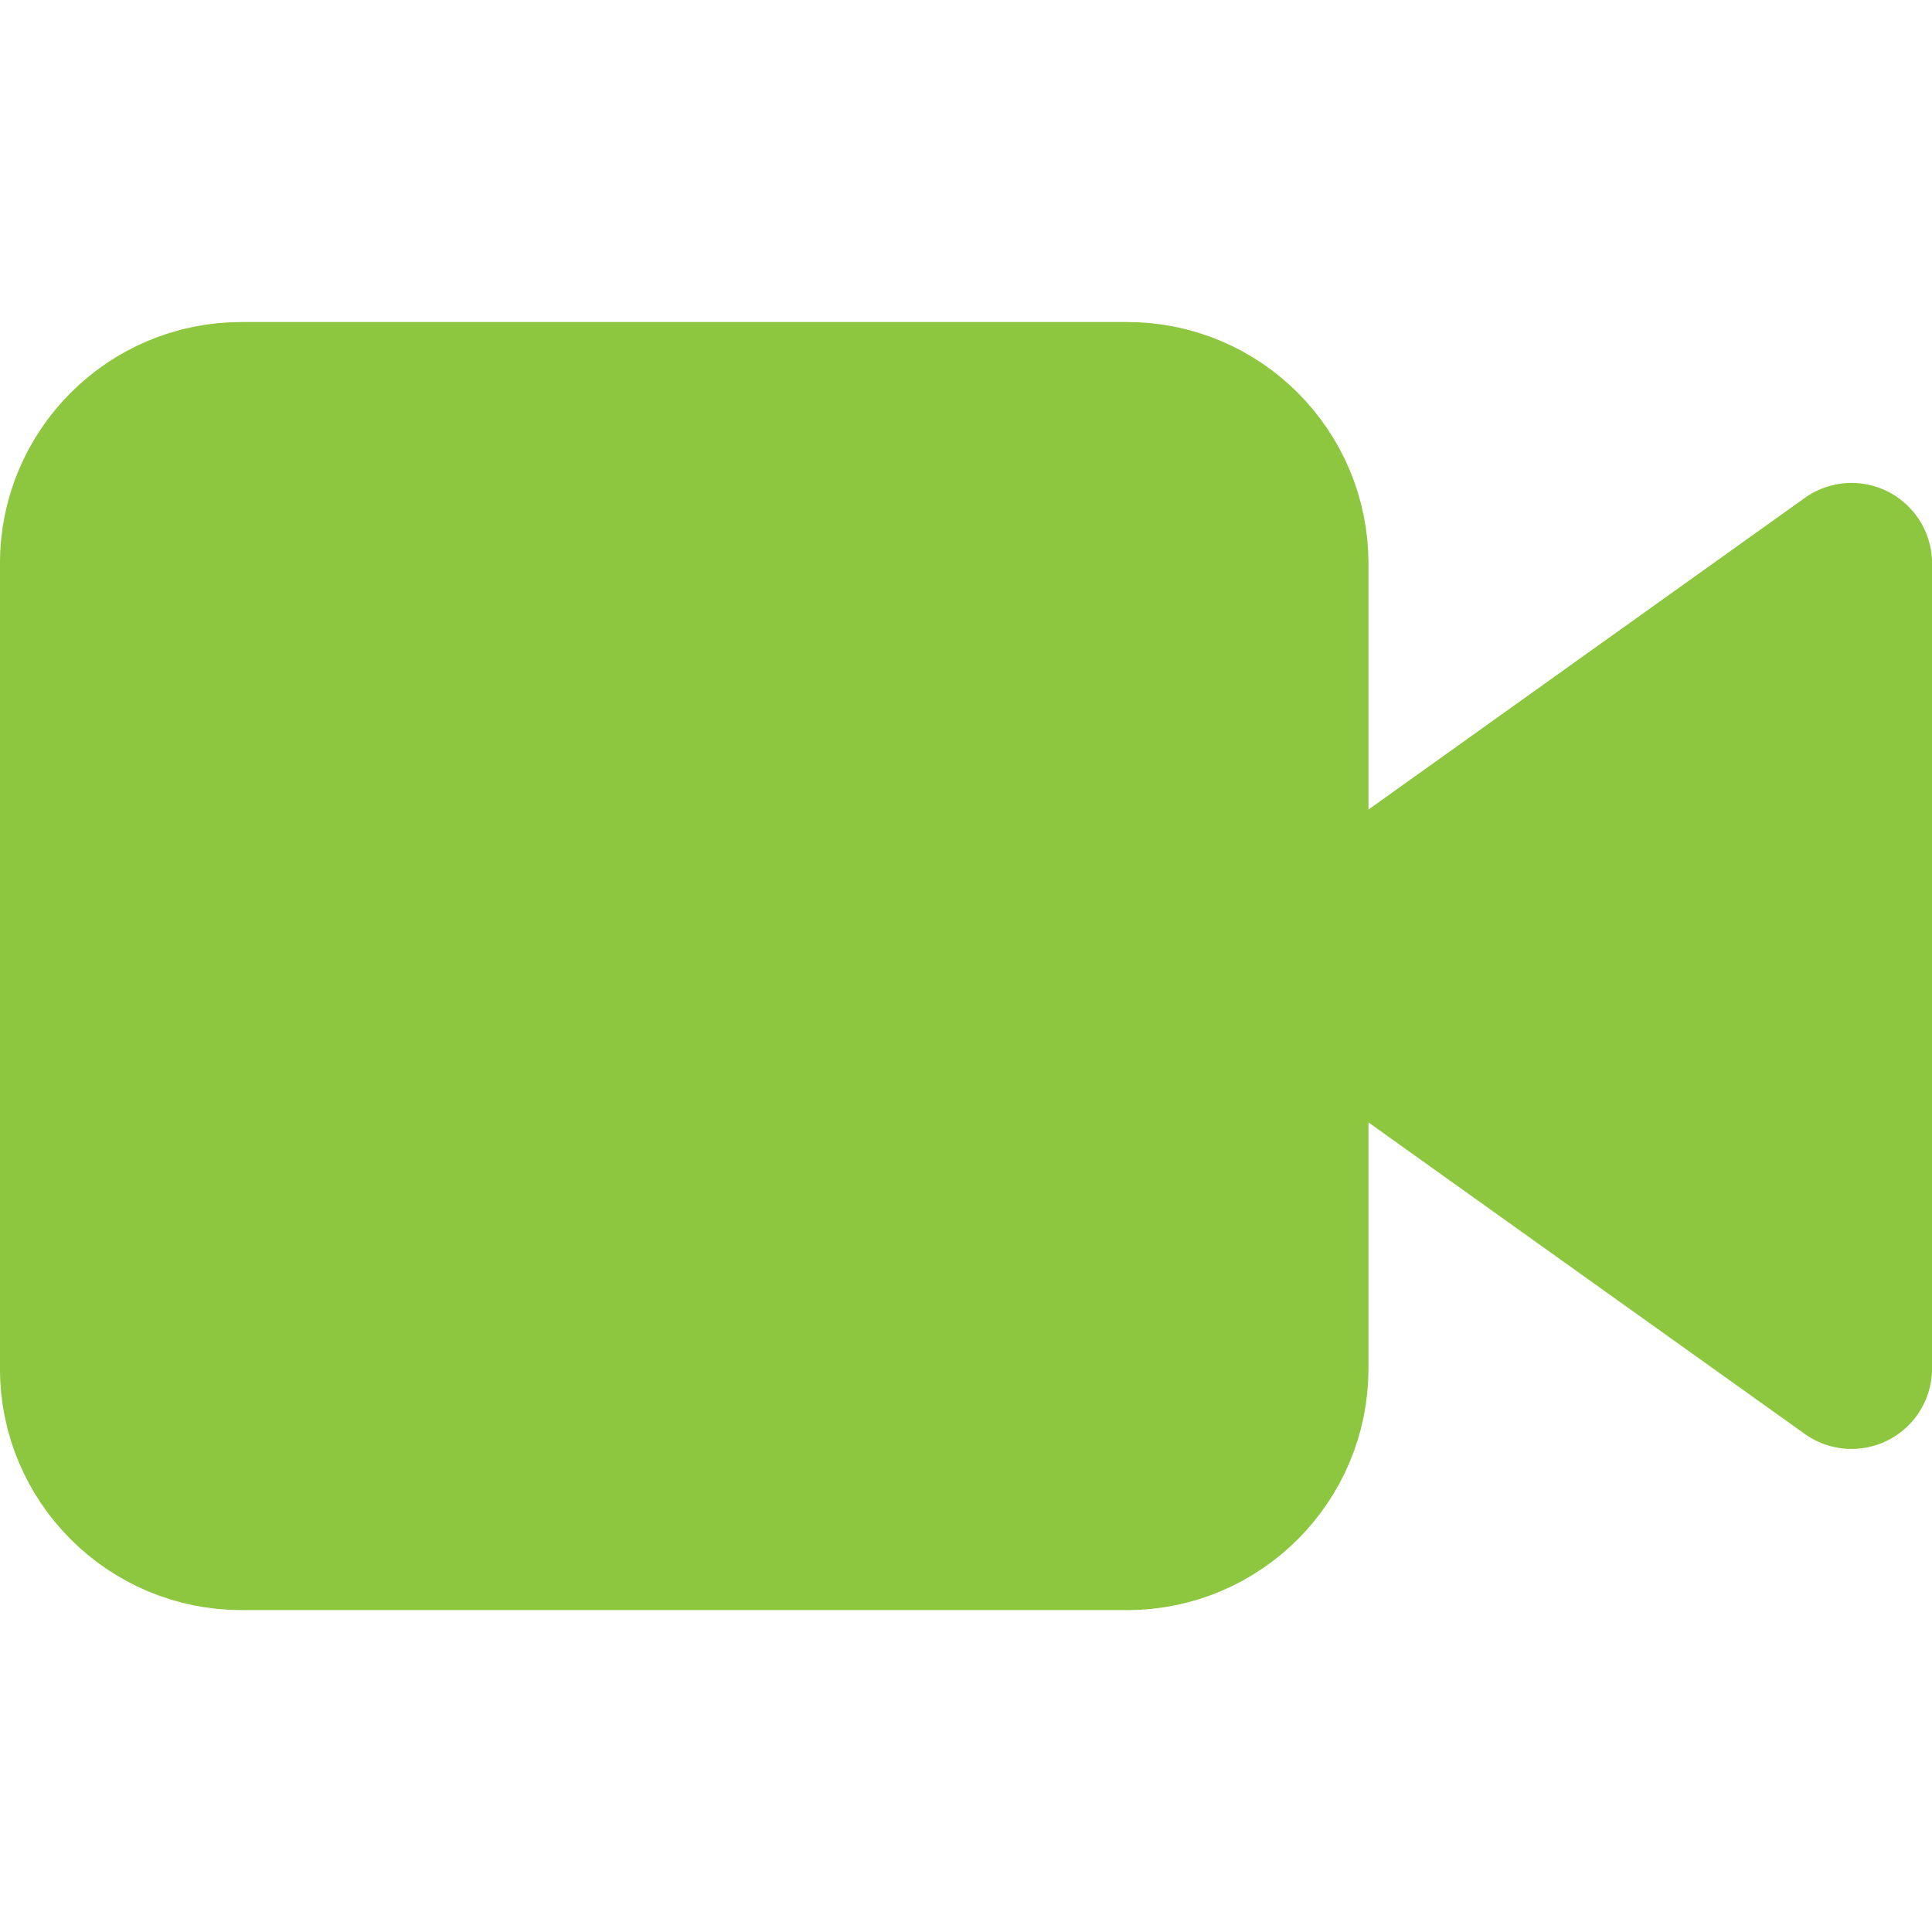
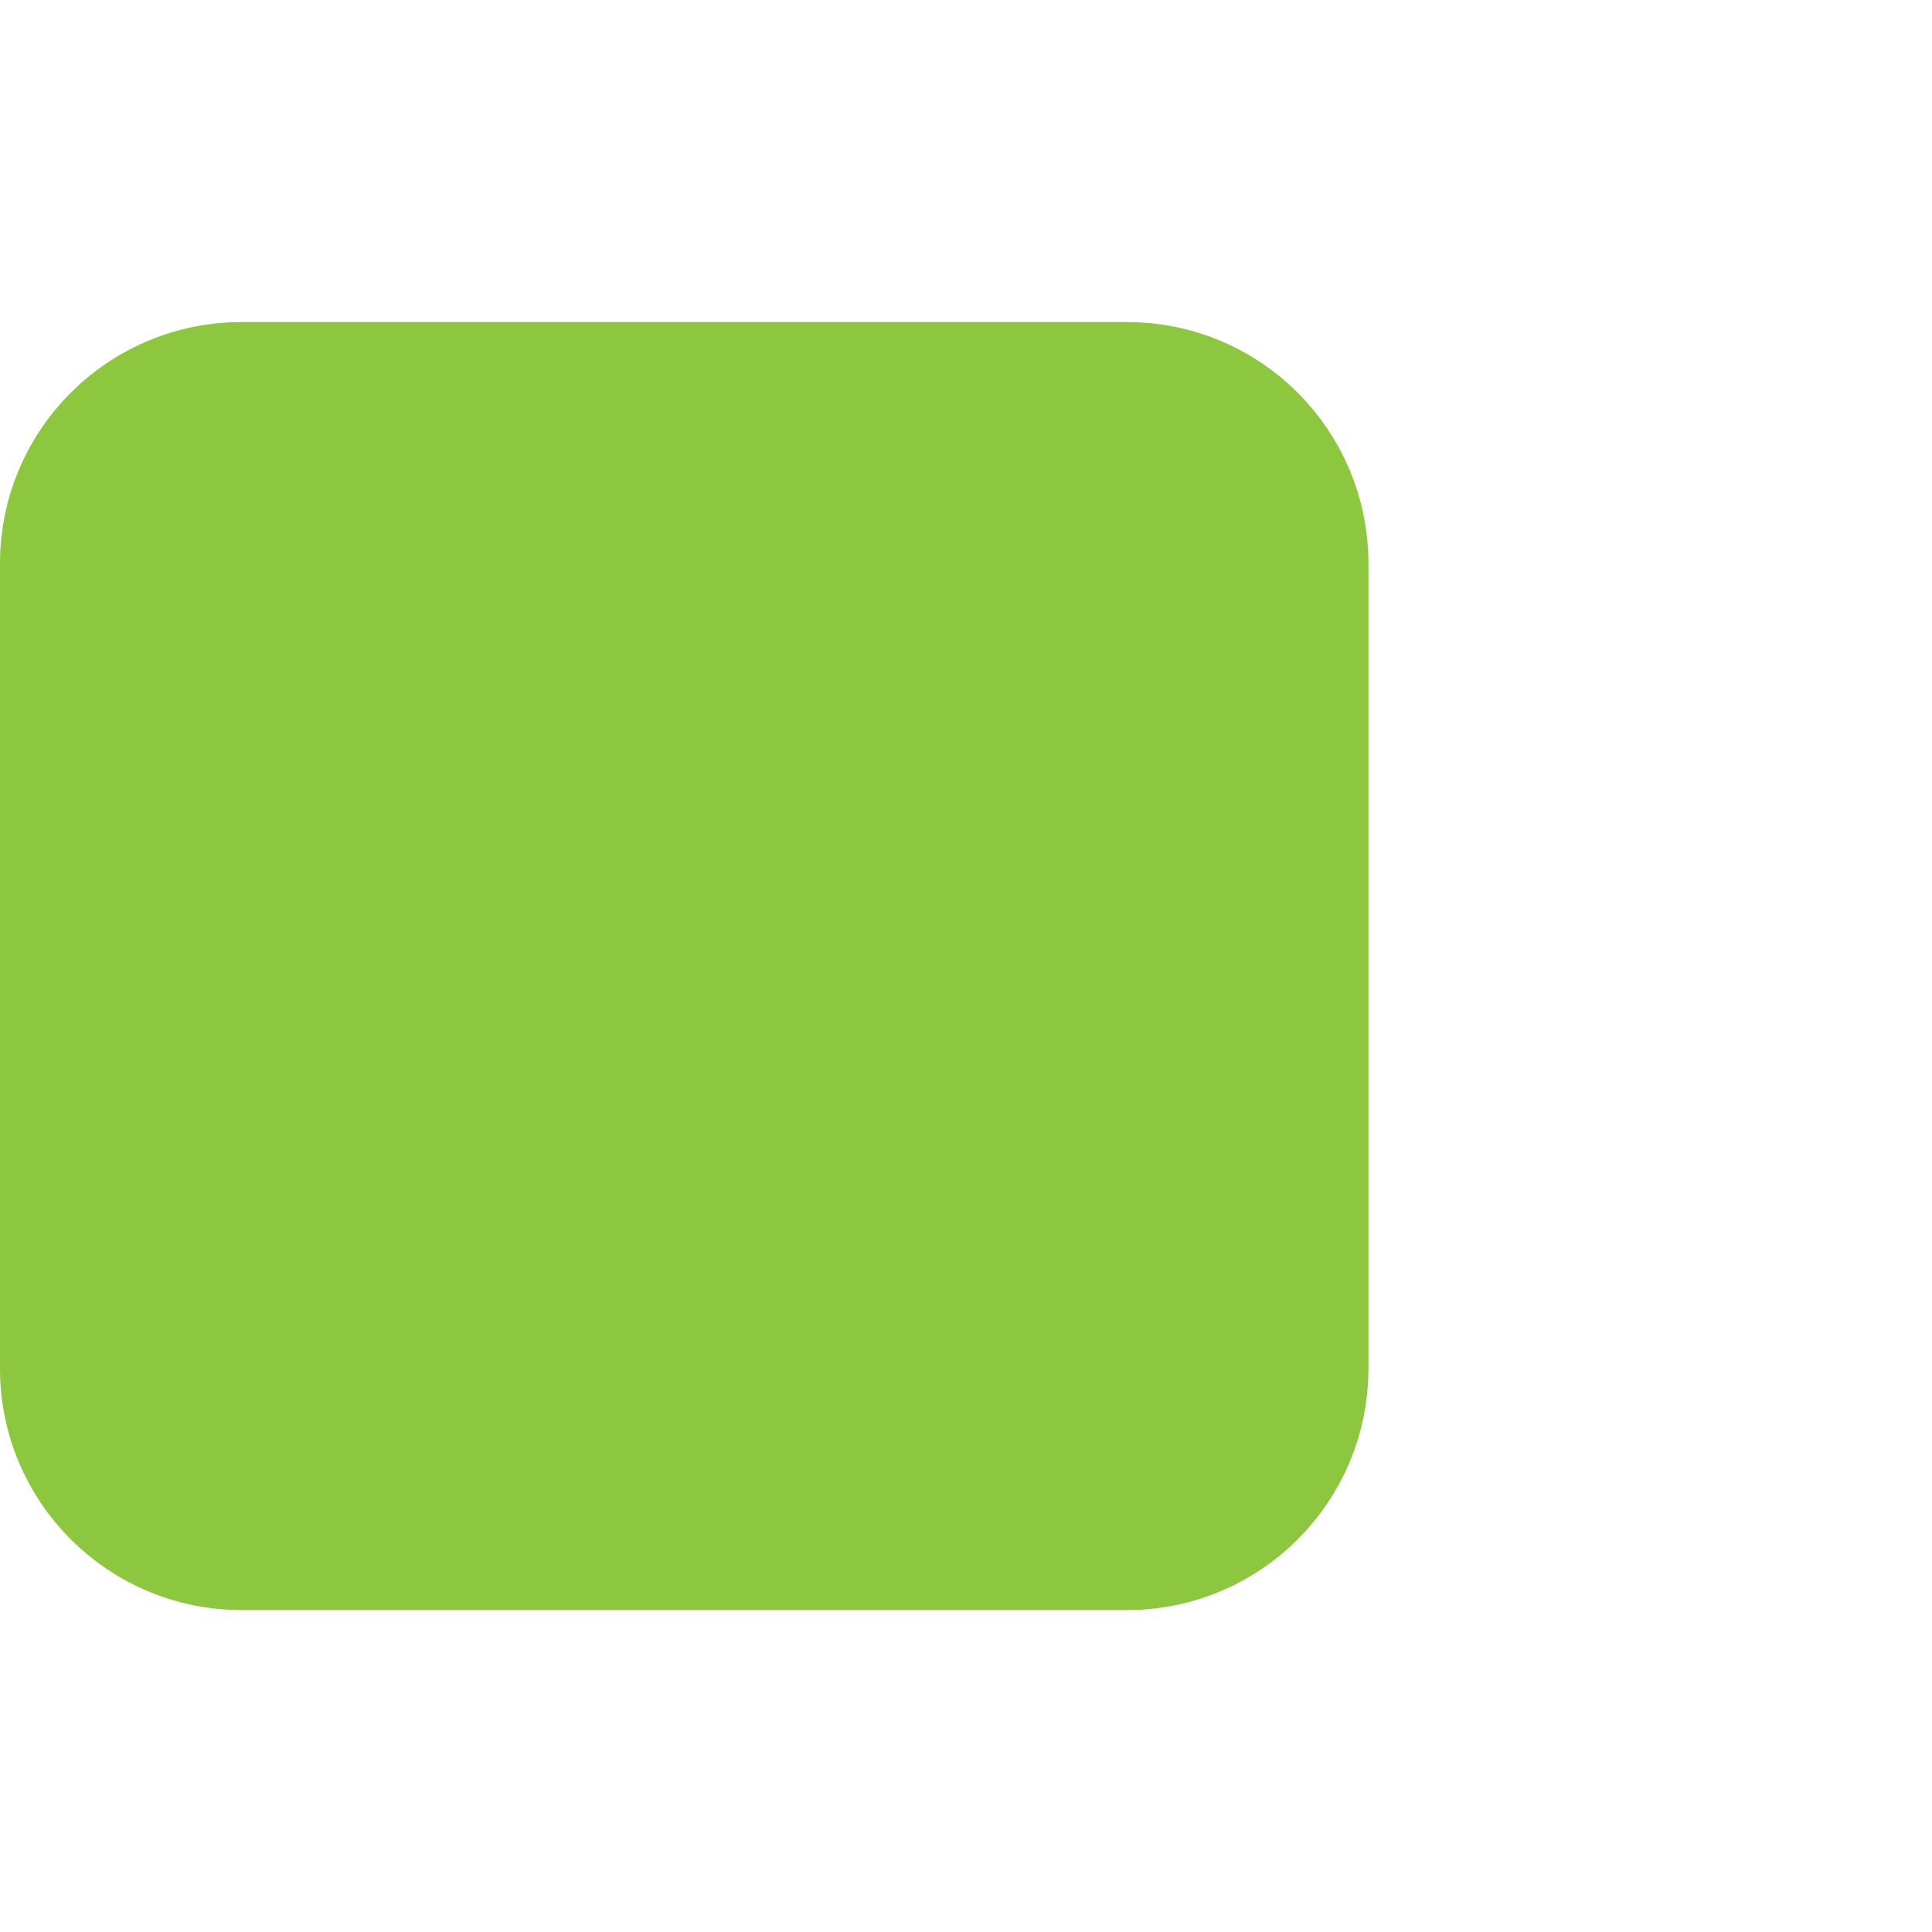
<svg xmlns="http://www.w3.org/2000/svg" width="14" height="14" viewBox="0 0 14 14" fill="none">
-   <path d="M13.417 4.083L9.333 7L13.417 9.916V4.083Z" fill="#8DC73F" stroke="#8DC73F" stroke-width="1.167" stroke-linecap="round" stroke-linejoin="round" />
  <path d="M8.167 2.917H1.75C1.106 2.917 0.583 3.439 0.583 4.084V9.917C0.583 10.561 1.106 11.084 1.75 11.084H8.167C8.811 11.084 9.333 10.561 9.333 9.917V4.084C9.333 3.439 8.811 2.917 8.167 2.917Z" fill="#8DC73F" stroke="#8DC73F" stroke-width="1.167" stroke-linecap="round" stroke-linejoin="round" />
</svg>